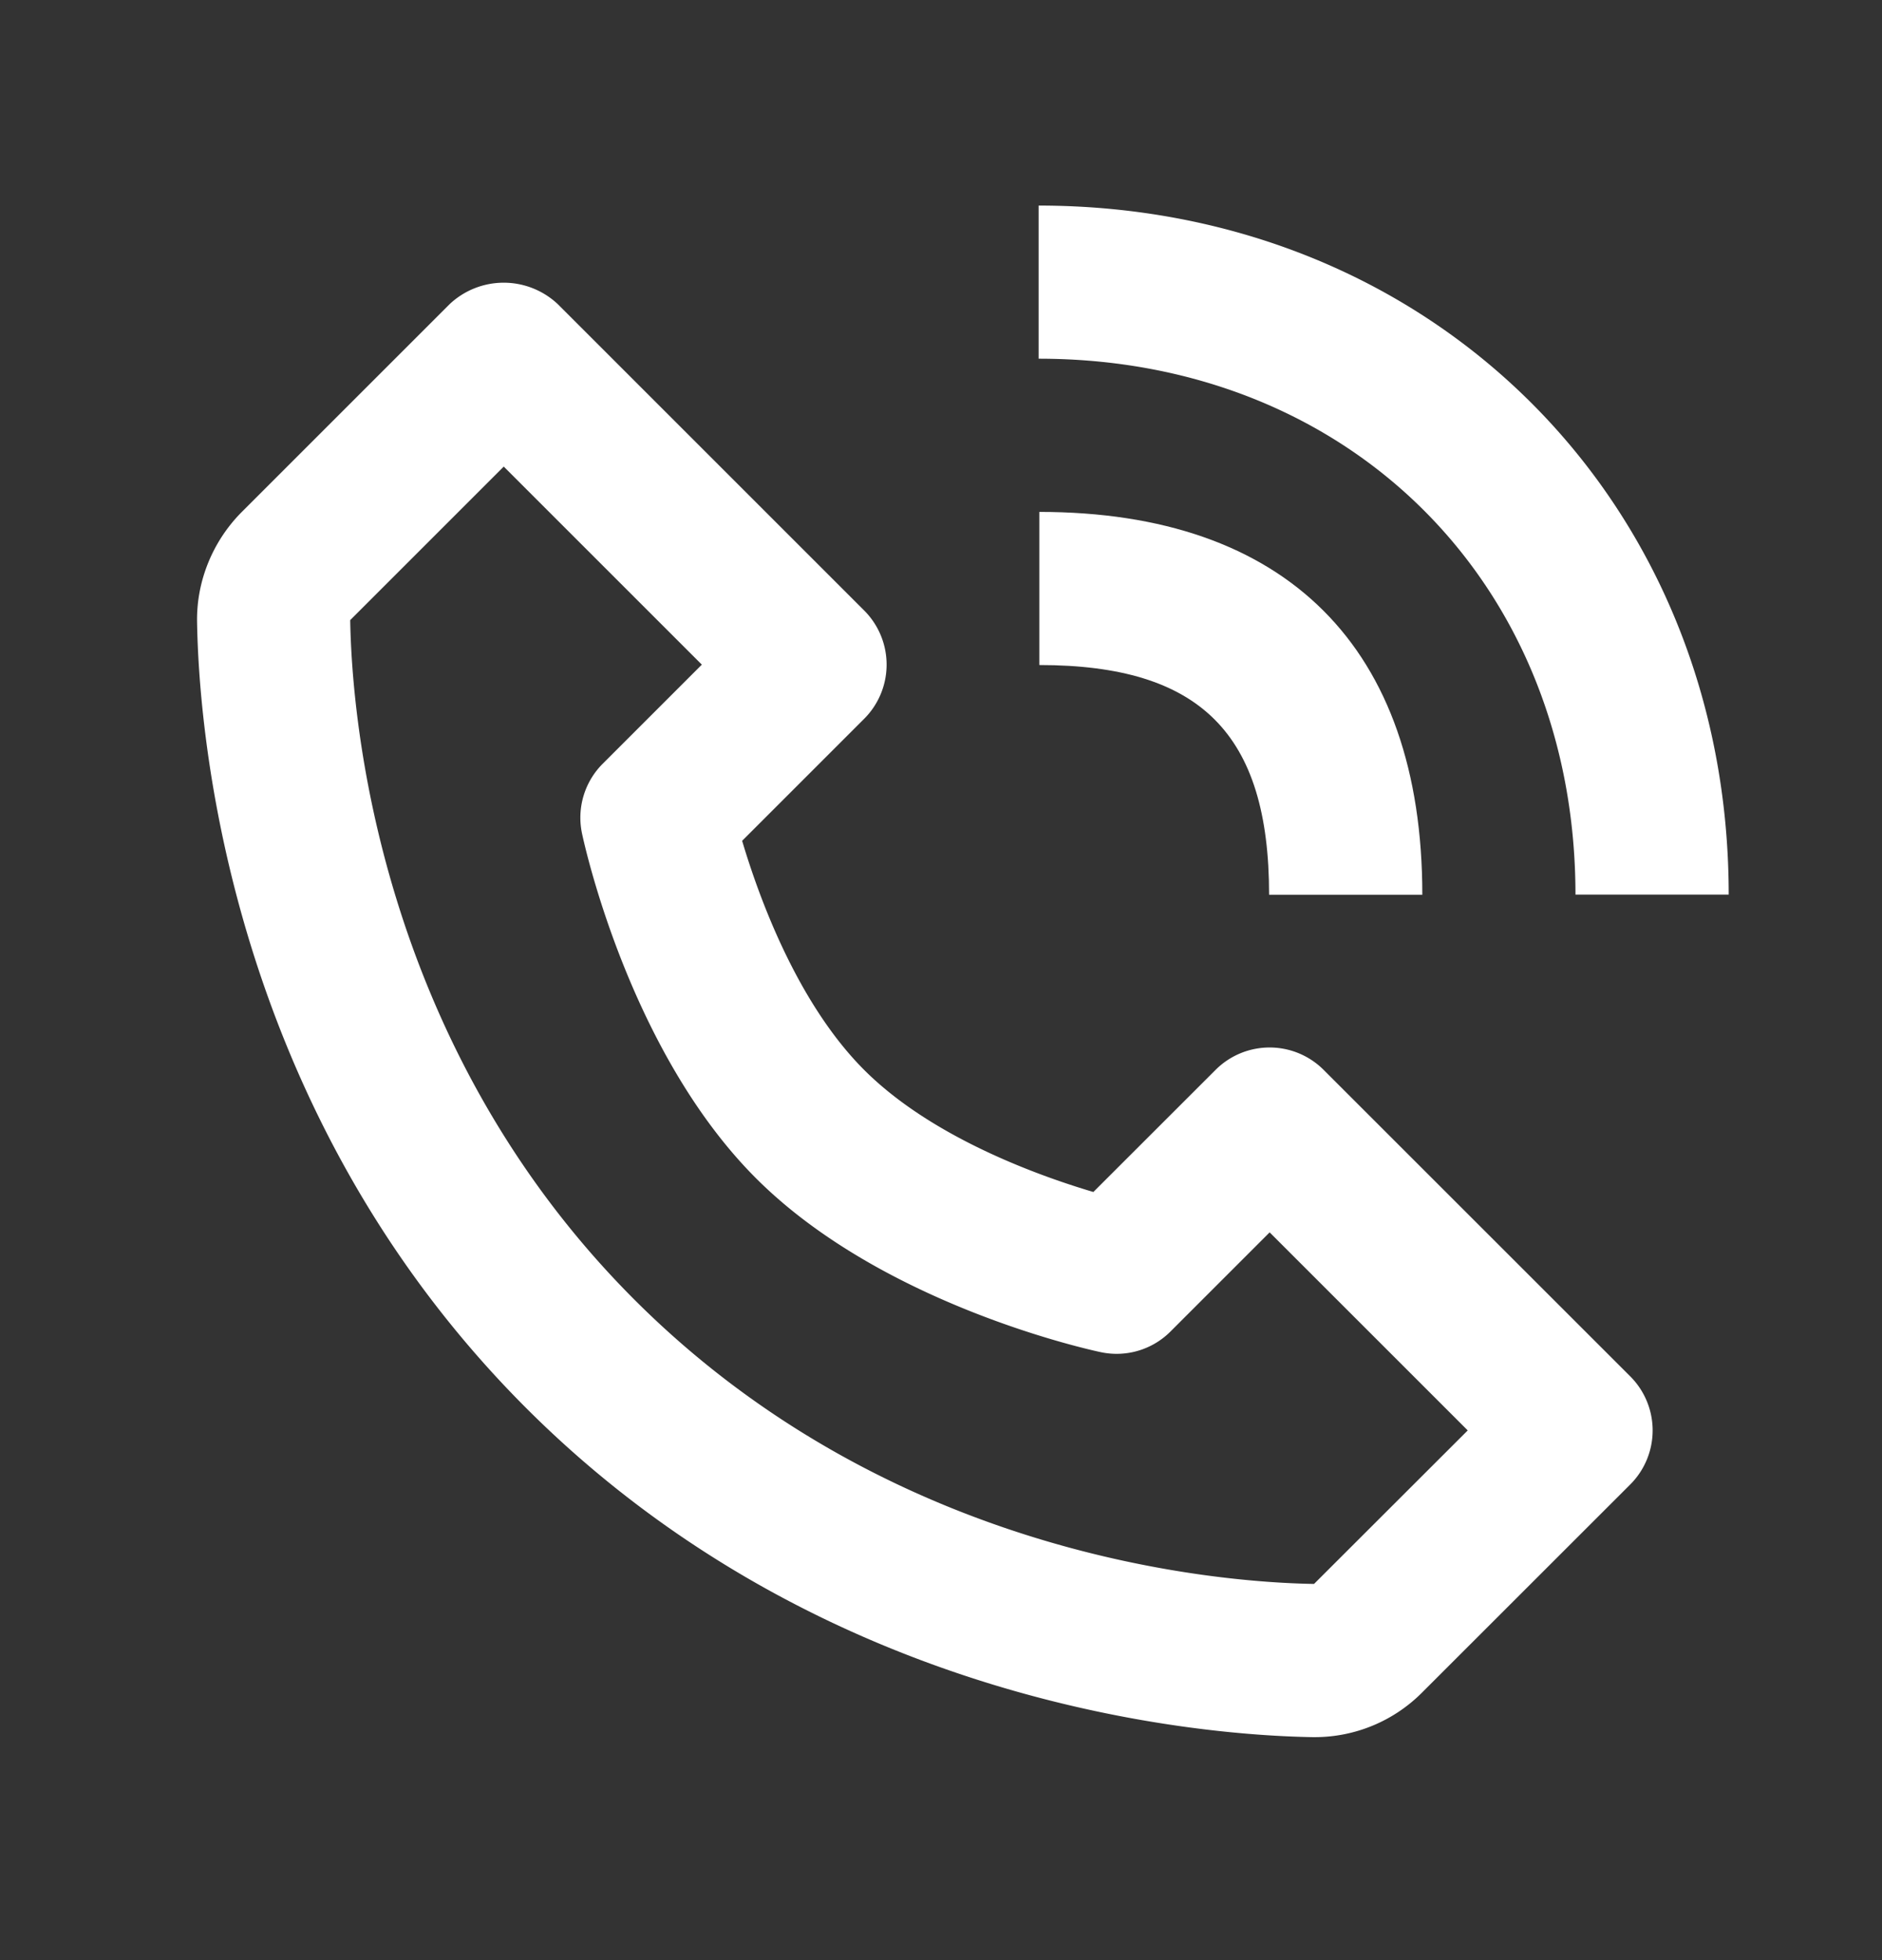
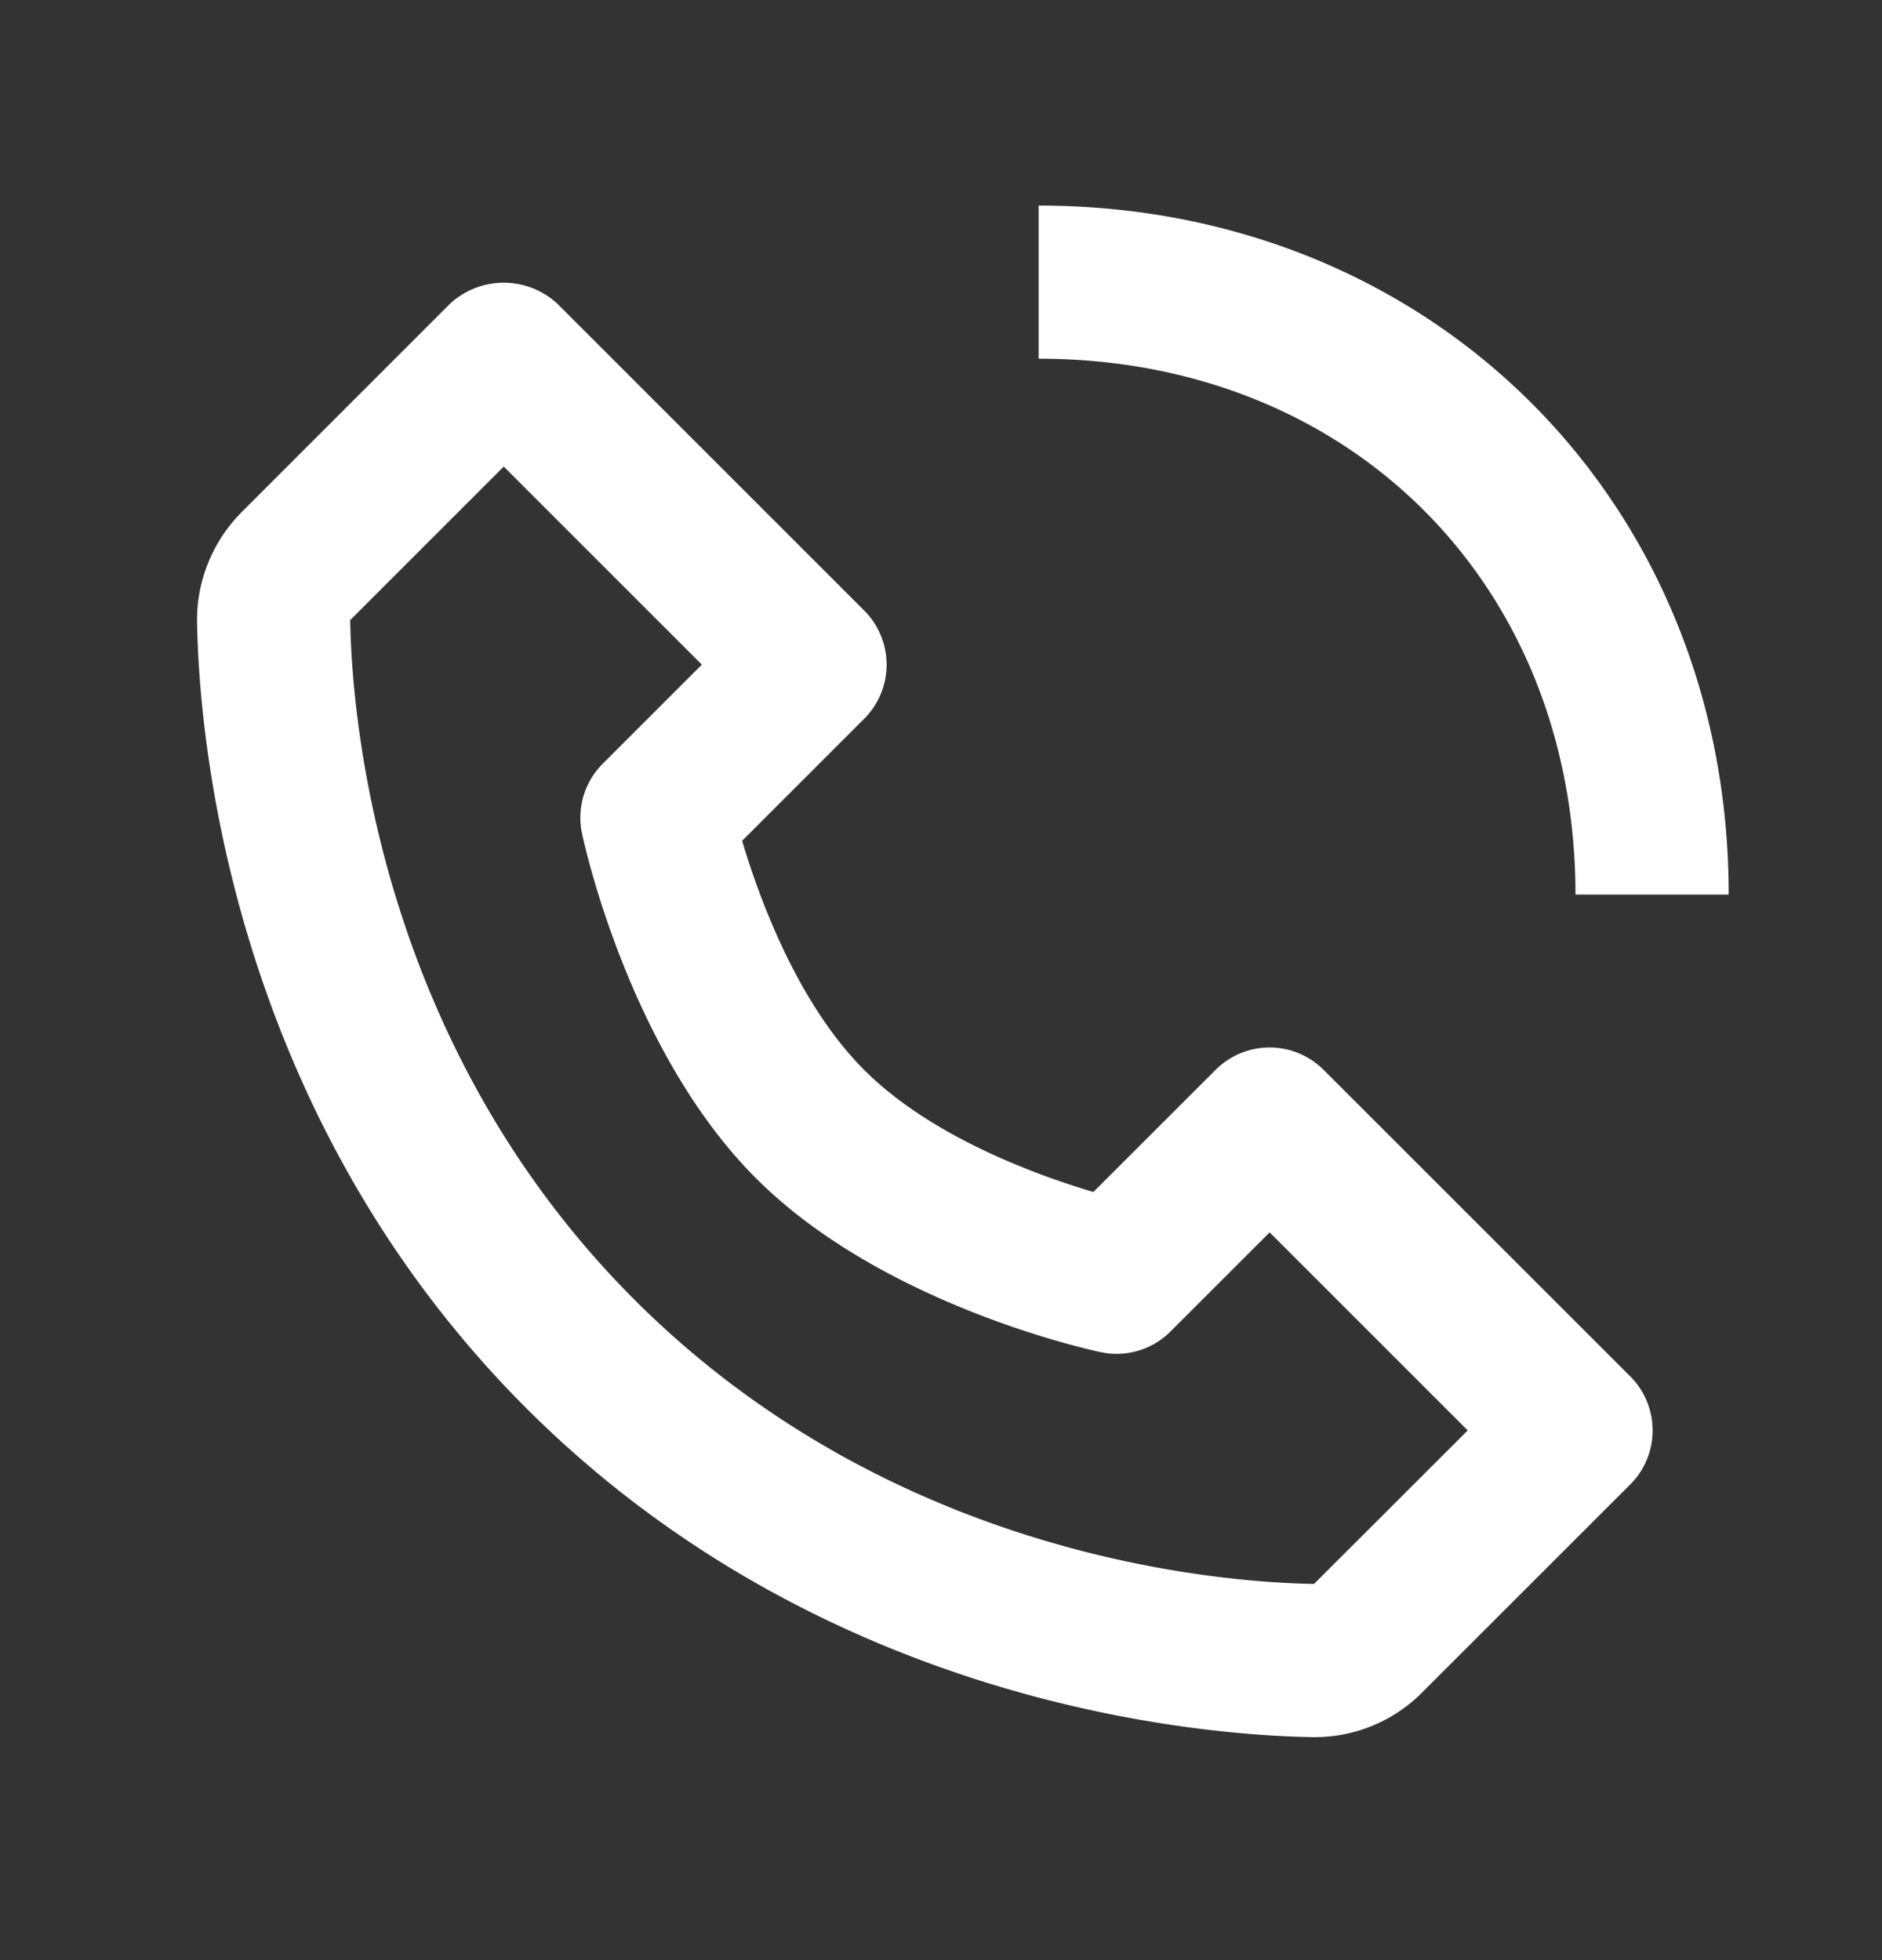
<svg xmlns="http://www.w3.org/2000/svg" width="24" height="25" fill="none">
  <rect width="100%" height="100%" fill="#333333" stroke="none" />
  <path fill="#fff" d="M16.74 22.156h.027a1.93 1.93 0 0 0 1.372-.573l2.649-2.648a.975.975 0 0 0 0-1.382l-3.907-3.906a.974.974 0 0 0-1.381 0l-1.557 1.556c-.722-.214-2.069-.703-2.922-1.556-.854-.854-1.342-2.2-1.557-2.923l1.557-1.557a.977.977 0 0 0 0-1.38L7.114 3.88a1.006 1.006 0 0 0-1.381 0L3.085 6.528c-.371.372-.58.881-.572 1.402.022 1.39.39 6.222 4.197 10.029 3.808 3.807 8.638 4.174 10.03 4.197ZM6.423 5.95 8.95 8.477 7.687 9.74a.973.973 0 0 0-.265.89c.024.113.597 2.776 2.219 4.398 1.62 1.621 4.284 2.194 4.397 2.218a.97.97 0 0 0 .89-.265l1.263-1.263 2.526 2.526-1.96 1.958c-1.218-.02-5.389-.347-8.666-3.625-3.287-3.288-3.606-7.473-3.625-8.668l1.958-1.958Zm13.668 5.46h1.954c0-5.01-3.783-8.788-8.8-8.788v1.953c3.967 0 6.846 2.874 6.846 6.836Z" />
-   <path fill="#fff" d="M13.254 8.482c2.054 0 2.93.876 2.93 2.93h1.954c0-3.15-1.734-4.883-4.884-4.883v1.953Z" />
</svg>